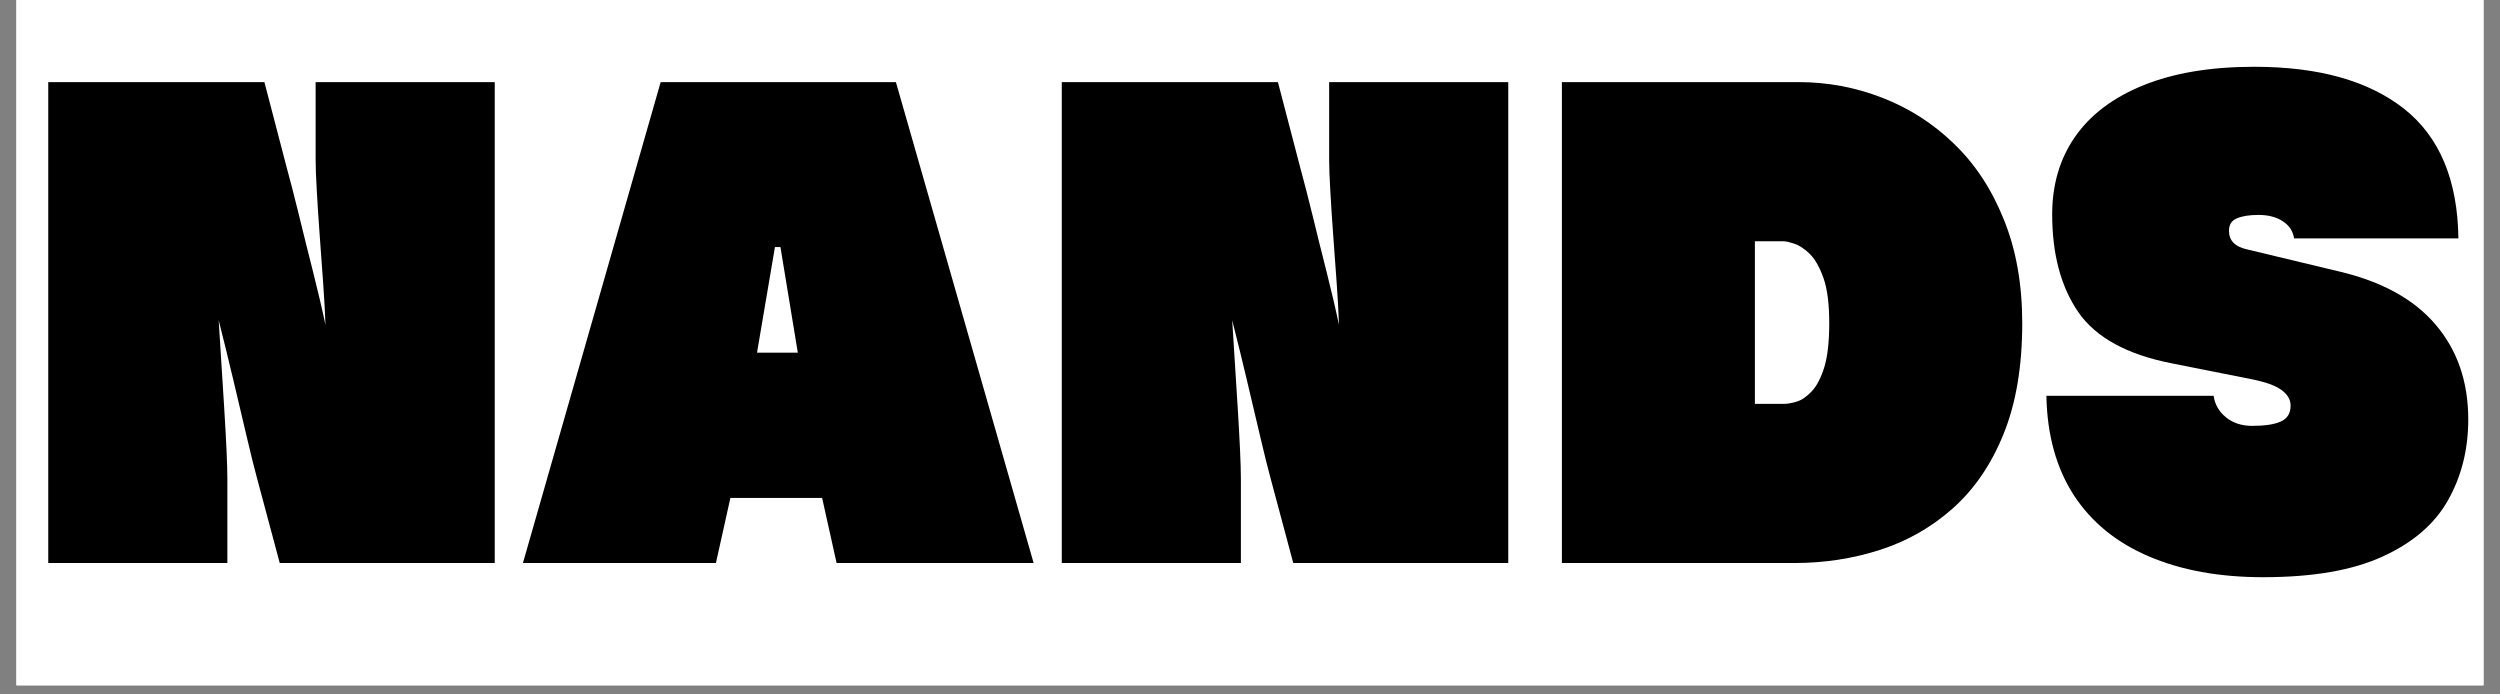
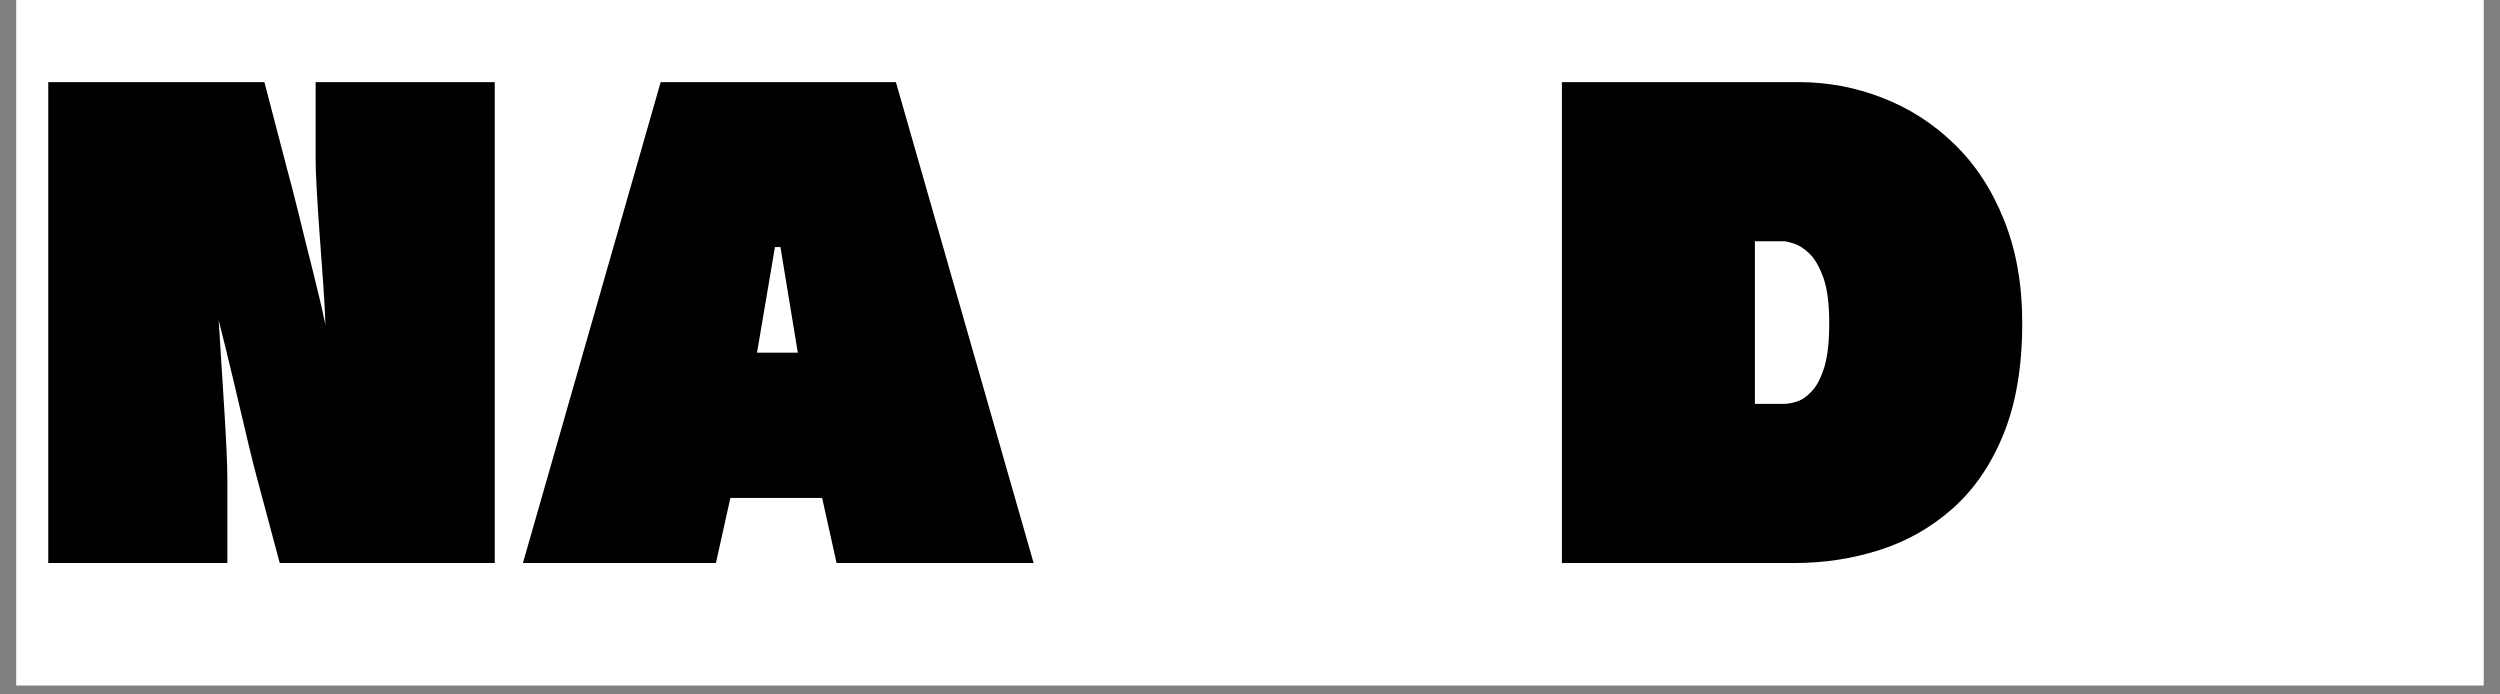
<svg xmlns="http://www.w3.org/2000/svg" width="180" zoomAndPan="magnify" viewBox="0 0 135 37.5" height="50" preserveAspectRatio="xMidYMid meet" version="1.0">
  <rect x="0" y="0" width="135" height="37.5" fill="#808080" stroke="none" />
  <defs>
    <g />
    <clipPath id="1948727593">
      <path d="M 0.887 0 L 134.109 0 L 134.109 37.008 L 0.887 37.008 Z M 0.887 0 " clip-rule="nonzero" />
    </clipPath>
  </defs>
  <g clip-path="url(#1948727593)">
-     <path fill="#ffffff" d="M 0.887 0 L 134.113 0 L 134.113 37.008 L 0.887 37.008 Z M 0.887 0 " fill-opacity="1" fill-rule="nonzero" />
+     <path fill="#ffffff" d="M 0.887 0 L 134.113 0 L 134.113 37.008 L 0.887 37.008 M 0.887 0 " fill-opacity="1" fill-rule="nonzero" />
    <path fill="#ffffff" d="M 0.887 0 L 134.113 0 L 134.113 37.008 L 0.887 37.008 Z M 0.887 0 " fill-opacity="1" fill-rule="nonzero" />
  </g>
  <g fill="#000000" fill-opacity="1">
    <g transform="translate(1.075, 29.153)">
      <g>
        <path d="M 25.641 1.25 L 14.031 1.25 L 12.797 -3.359 C 12.648 -3.898 12.469 -4.633 12.25 -5.562 C 12.031 -6.5 11.789 -7.516 11.531 -8.609 C 11.27 -9.711 11.004 -10.797 10.734 -11.859 C 10.773 -11.191 10.82 -10.441 10.875 -9.609 C 10.926 -8.785 10.977 -7.961 11.031 -7.141 C 11.082 -6.316 11.125 -5.562 11.156 -4.875 C 11.188 -4.195 11.203 -3.66 11.203 -3.266 L 11.203 1.25 L 1.531 1.25 L 1.531 -24.719 L 13.203 -24.719 L 14.406 -20.109 C 14.613 -19.359 14.836 -18.488 15.078 -17.5 C 15.316 -16.52 15.566 -15.516 15.828 -14.484 C 16.086 -13.461 16.312 -12.504 16.5 -11.609 C 16.477 -12.273 16.438 -13.031 16.375 -13.875 C 16.312 -14.727 16.25 -15.586 16.188 -16.453 C 16.125 -17.328 16.07 -18.129 16.031 -18.859 C 15.988 -19.586 15.969 -20.148 15.969 -20.547 L 15.969 -24.719 L 25.641 -24.719 Z M 25.641 1.25 " />
      </g>
    </g>
  </g>
  <g fill="#000000" fill-opacity="1">
    <g transform="translate(28.238, 29.153)">
      <g>
        <path d="M 27.578 1.25 L 16.938 1.25 L 16.156 -2.266 L 11.203 -2.266 L 10.422 1.25 L 0 1.25 L 7.438 -24.719 L 20.141 -24.719 Z M 14.844 -10.109 L 13.906 -15.812 L 13.609 -15.812 L 12.641 -10.109 Z M 14.844 -10.109 " />
      </g>
    </g>
  </g>
  <g fill="#000000" fill-opacity="1">
    <g transform="translate(55.805, 29.153)">
      <g>
-         <path d="M 25.641 1.25 L 14.031 1.25 L 12.797 -3.359 C 12.648 -3.898 12.469 -4.633 12.25 -5.562 C 12.031 -6.5 11.789 -7.516 11.531 -8.609 C 11.27 -9.711 11.004 -10.797 10.734 -11.859 C 10.773 -11.191 10.82 -10.441 10.875 -9.609 C 10.926 -8.785 10.977 -7.961 11.031 -7.141 C 11.082 -6.316 11.125 -5.562 11.156 -4.875 C 11.188 -4.195 11.203 -3.66 11.203 -3.266 L 11.203 1.25 L 1.531 1.25 L 1.531 -24.719 L 13.203 -24.719 L 14.406 -20.109 C 14.613 -19.359 14.836 -18.488 15.078 -17.5 C 15.316 -16.52 15.566 -15.516 15.828 -14.484 C 16.086 -13.461 16.312 -12.504 16.5 -11.609 C 16.477 -12.273 16.438 -13.031 16.375 -13.875 C 16.312 -14.727 16.25 -15.586 16.188 -16.453 C 16.125 -17.328 16.07 -18.129 16.031 -18.859 C 15.988 -19.586 15.969 -20.148 15.969 -20.547 L 15.969 -24.719 L 25.641 -24.719 Z M 25.641 1.25 " />
-       </g>
+         </g>
    </g>
  </g>
  <g fill="#000000" fill-opacity="1">
    <g transform="translate(82.967, 29.153)">
      <g>
        <path d="M 13.938 1.25 L 1.375 1.25 L 1.375 -24.719 L 14.156 -24.719 C 15.719 -24.719 17.223 -24.438 18.672 -23.875 C 20.129 -23.312 21.422 -22.484 22.547 -21.391 C 23.68 -20.305 24.578 -18.945 25.234 -17.312 C 25.898 -15.688 26.234 -13.816 26.234 -11.703 C 26.234 -9.359 25.895 -7.359 25.219 -5.703 C 24.551 -4.055 23.633 -2.719 22.469 -1.688 C 21.312 -0.664 20 0.078 18.531 0.547 C 17.07 1.016 15.539 1.25 13.938 1.25 Z M 11.797 -7.344 L 13.359 -7.344 C 13.555 -7.344 13.789 -7.383 14.062 -7.469 C 14.332 -7.551 14.602 -7.738 14.875 -8.031 C 15.145 -8.32 15.367 -8.754 15.547 -9.328 C 15.723 -9.91 15.812 -10.703 15.812 -11.703 C 15.812 -12.742 15.707 -13.555 15.5 -14.141 C 15.289 -14.734 15.039 -15.172 14.75 -15.453 C 14.457 -15.734 14.176 -15.914 13.906 -16 C 13.645 -16.082 13.461 -16.125 13.359 -16.125 L 11.797 -16.125 Z M 11.797 -7.344 " />
      </g>
    </g>
  </g>
  <g fill="#000000" fill-opacity="1">
    <g transform="translate(109.974, 29.153)">
      <g>
-         <path d="M 22.781 -16.281 L 13.906 -16.281 C 13.844 -16.676 13.641 -16.984 13.297 -17.203 C 12.961 -17.43 12.523 -17.547 11.984 -17.547 C 11.484 -17.547 11.094 -17.484 10.812 -17.359 C 10.531 -17.242 10.391 -17.02 10.391 -16.688 C 10.391 -16.164 10.711 -15.832 11.359 -15.688 L 16.312 -14.5 C 18.633 -13.957 20.379 -13 21.547 -11.625 C 22.723 -10.25 23.312 -8.539 23.312 -6.5 C 23.312 -4.883 22.945 -3.43 22.219 -2.141 C 21.5 -0.859 20.328 0.148 18.703 0.891 C 17.086 1.641 14.93 2.016 12.234 2.016 C 9.867 2.016 7.812 1.641 6.062 0.891 C 4.32 0.148 2.973 -0.945 2.016 -2.406 C 1.066 -3.875 0.57 -5.664 0.531 -7.781 L 9.562 -7.781 C 9.625 -7.32 9.844 -6.938 10.219 -6.625 C 10.602 -6.312 11.078 -6.156 11.641 -6.156 C 12.328 -6.156 12.844 -6.234 13.188 -6.391 C 13.539 -6.547 13.719 -6.832 13.719 -7.25 C 13.719 -7.582 13.547 -7.867 13.203 -8.109 C 12.867 -8.348 12.316 -8.539 11.547 -8.688 L 7.312 -9.531 C 4.906 -10 3.223 -10.914 2.266 -12.281 C 1.316 -13.656 0.844 -15.422 0.844 -17.578 C 0.844 -19.18 1.254 -20.578 2.078 -21.766 C 2.91 -22.961 4.141 -23.891 5.766 -24.547 C 7.398 -25.211 9.398 -25.547 11.766 -25.547 C 15.234 -25.547 17.926 -24.789 19.844 -23.281 C 21.758 -21.77 22.738 -19.438 22.781 -16.281 Z M 22.781 -16.281 " />
-       </g>
+         </g>
    </g>
  </g>
</svg>